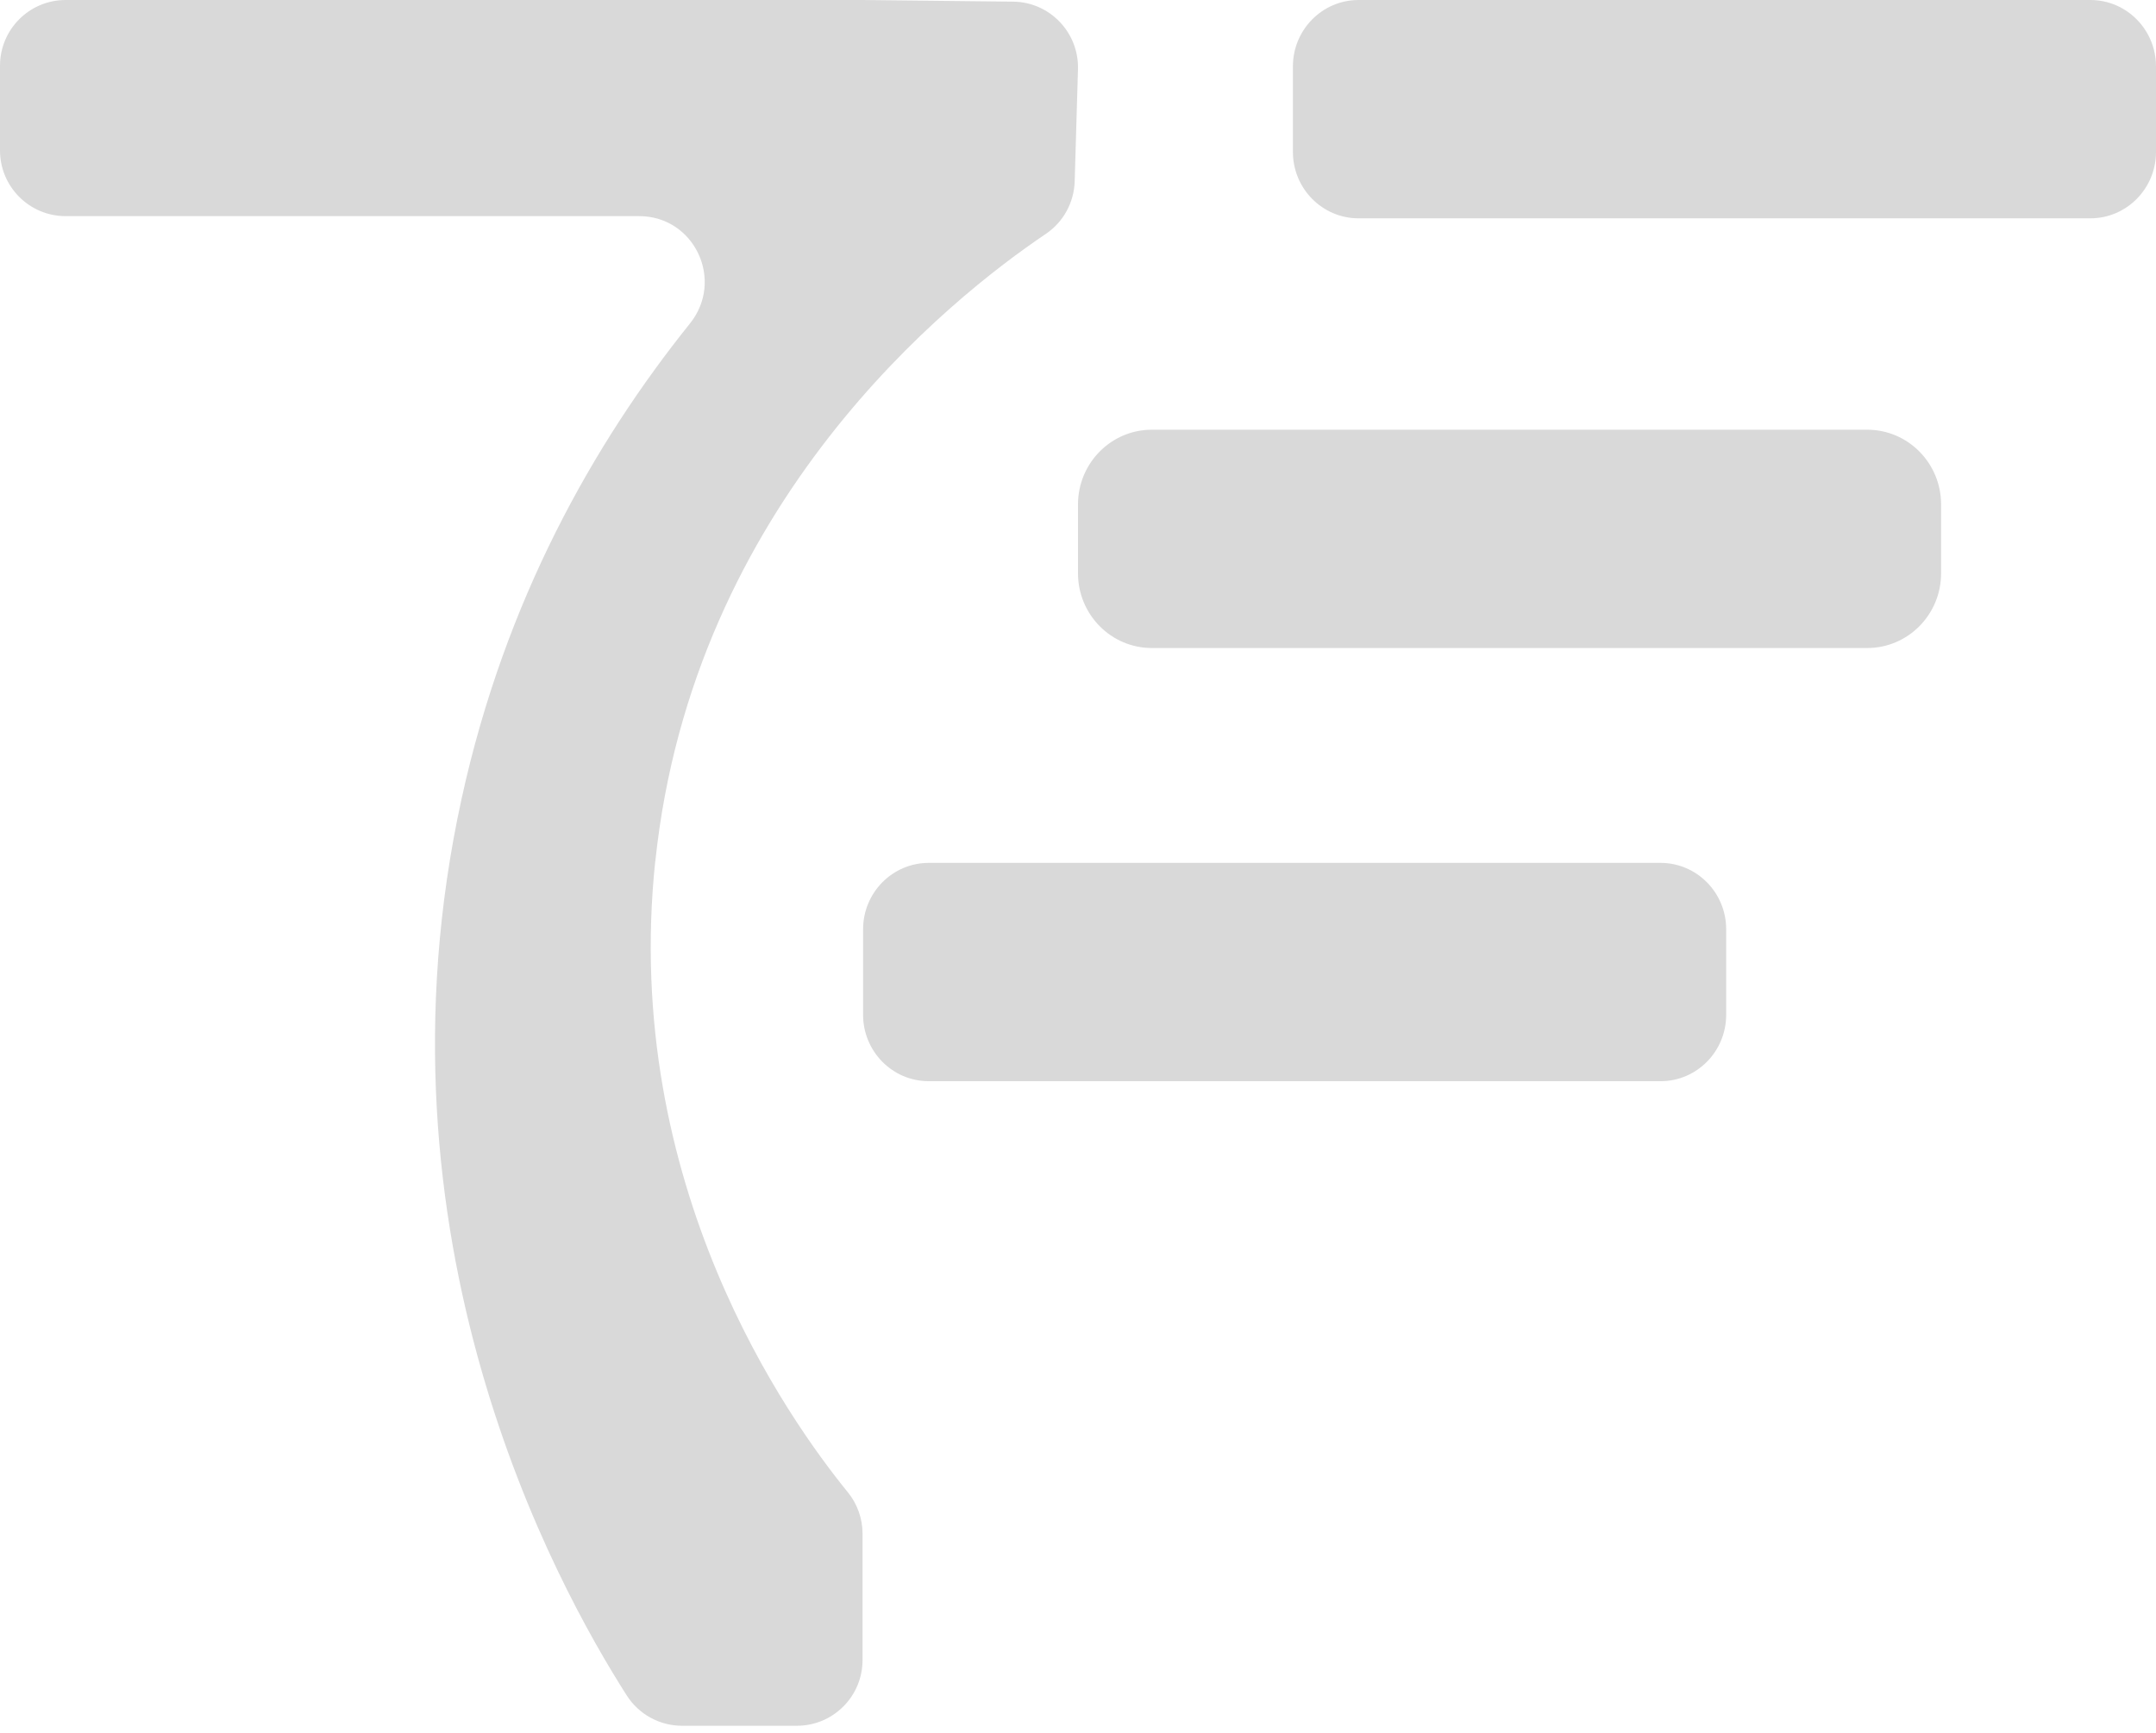
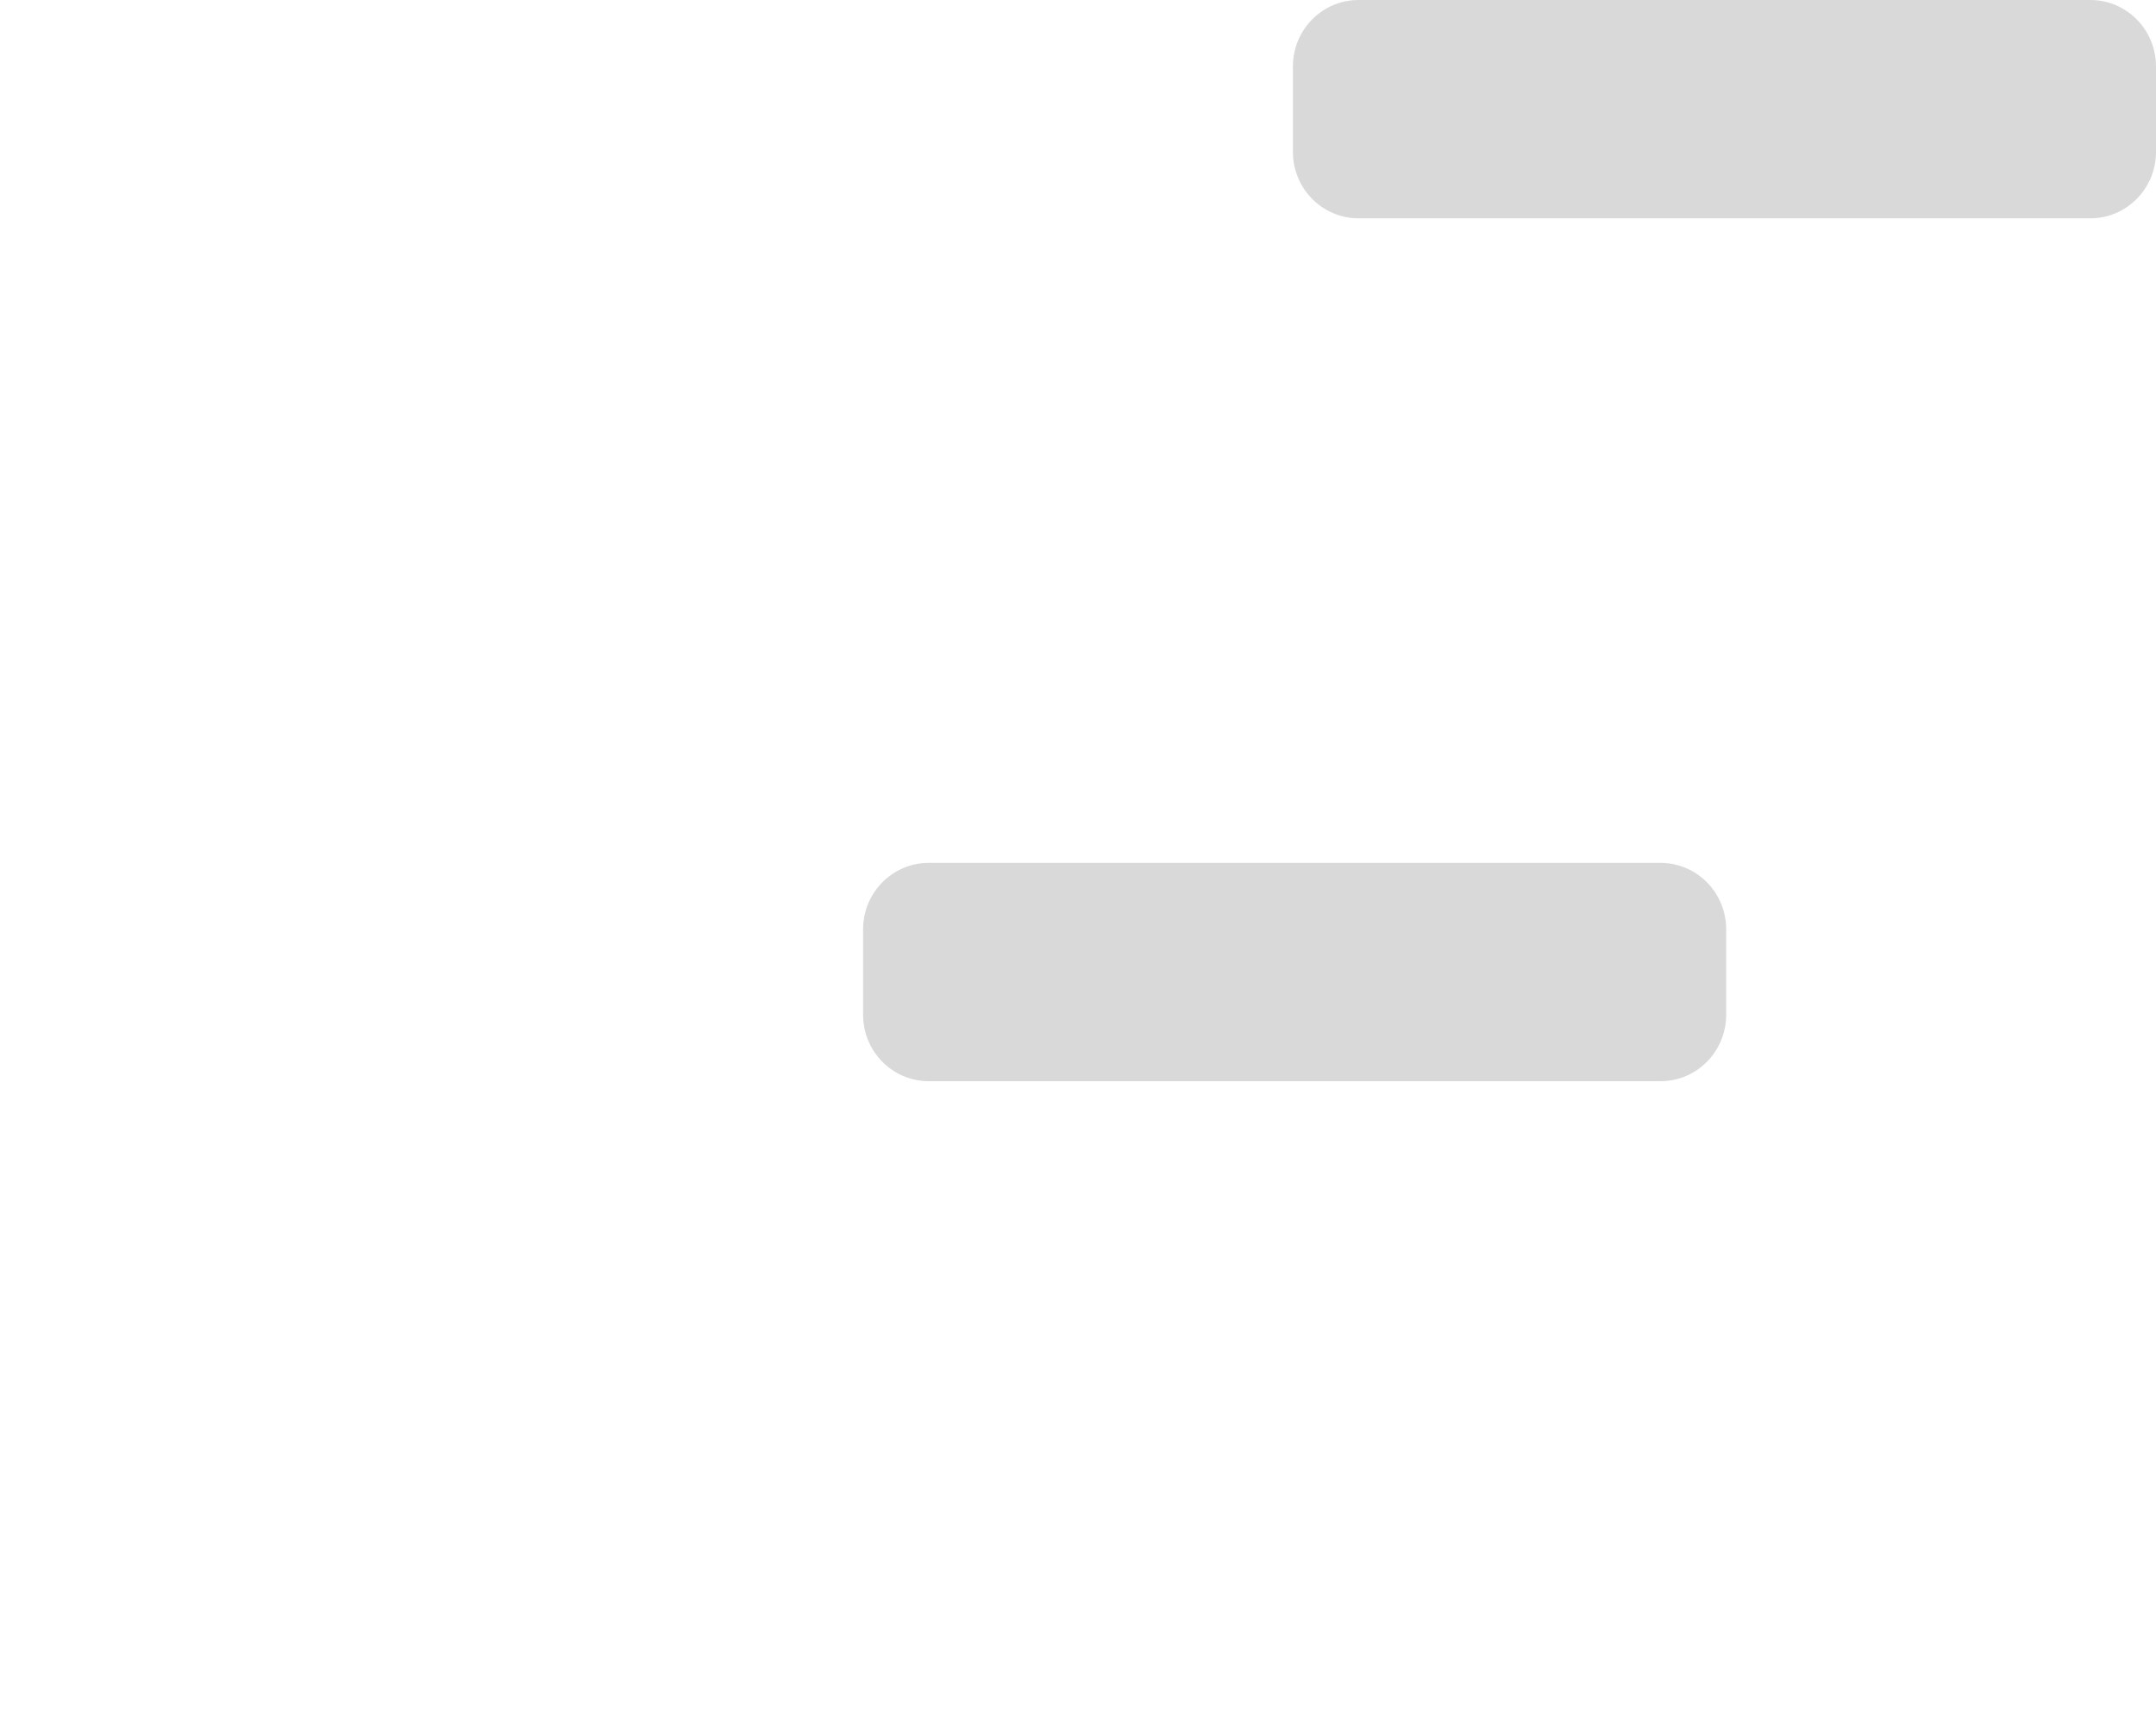
<svg xmlns="http://www.w3.org/2000/svg" width="153" height="123" viewBox="0 0 153 123" fill="none">
  <path d="M117.838 61.249H65.909C63.335 61.249 61.249 63.361 61.249 65.965V72.03C61.249 74.635 63.335 76.746 65.909 76.746H117.838C120.412 76.746 122.498 74.635 122.498 72.03V65.965C122.498 63.361 120.412 61.249 117.838 61.249Z" fill="#D9D9D9" />
-   <path d="M132.507 30.502H81.742C78.847 30.502 76.5 32.877 76.5 35.807V40.693C76.5 43.623 78.847 45.998 81.742 45.998H132.507C135.402 45.998 137.749 43.623 137.749 40.693V35.807C137.749 32.877 135.402 30.502 132.507 30.502Z" fill="#D9D9D9" />
  <path d="M148.34 0H96.411C93.837 0 91.751 2.111 91.751 4.716V10.781C91.751 13.386 93.837 15.497 96.411 15.497H148.34C150.914 15.497 153 13.386 153 10.781V4.716C153 2.111 150.914 0 148.34 0Z" fill="#D9D9D9" />
-   <path d="M46.504 61.141C49.176 35.668 67.428 21.178 74.216 16.603C75.462 15.762 76.219 14.373 76.265 12.874L76.498 4.92C76.574 2.311 74.495 0.14 71.893 0.117C68.336 0.076 64.779 0.041 61.216 0H4.657C2.084 0 0 2.089 0 4.669V10.674C0 13.253 2.084 15.342 4.657 15.342H15.422H45.357C49.287 15.342 51.424 19.9 48.961 22.964C42.097 31.513 35.839 42.636 32.765 56.659C25.93 87.822 39.384 112.368 44.484 120.357C45.34 121.693 46.819 122.498 48.402 122.498H56.553C59.126 122.498 61.21 120.409 61.21 117.83V108.866C61.21 107.792 60.843 106.754 60.168 105.925C55.982 100.778 44.088 84.14 46.498 61.141H46.504Z" fill="#D9D9D9" />
</svg>